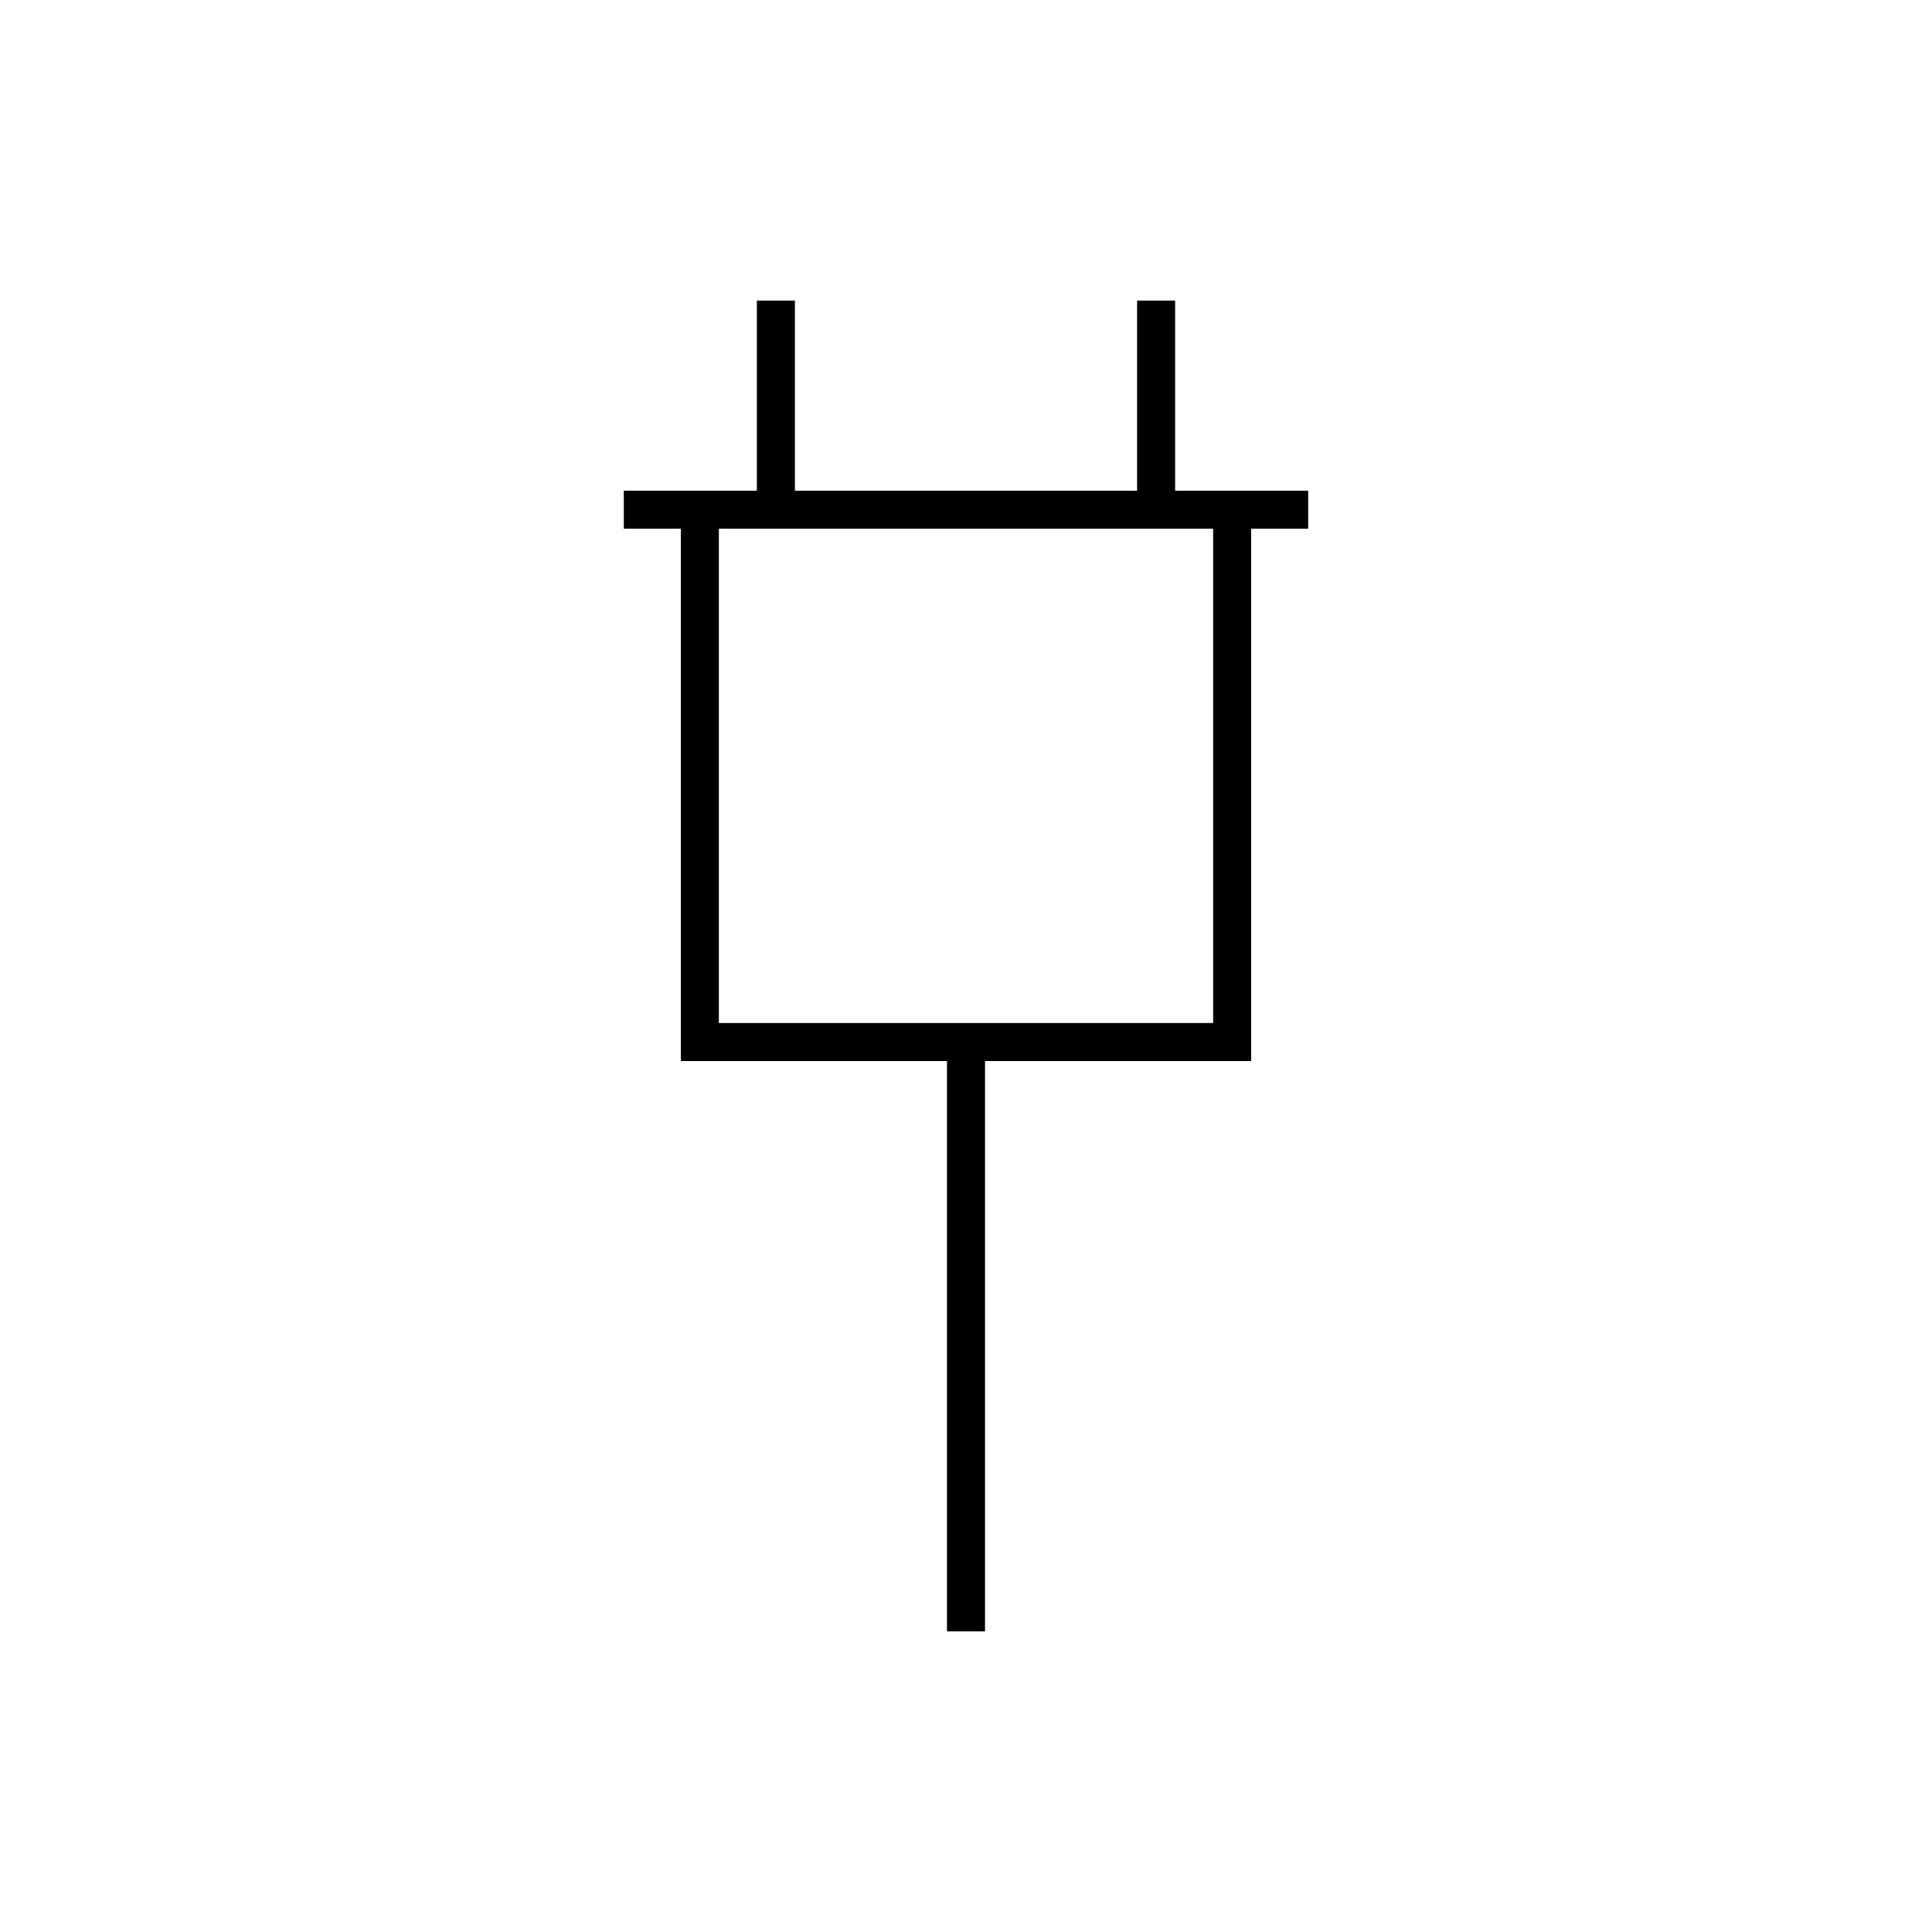
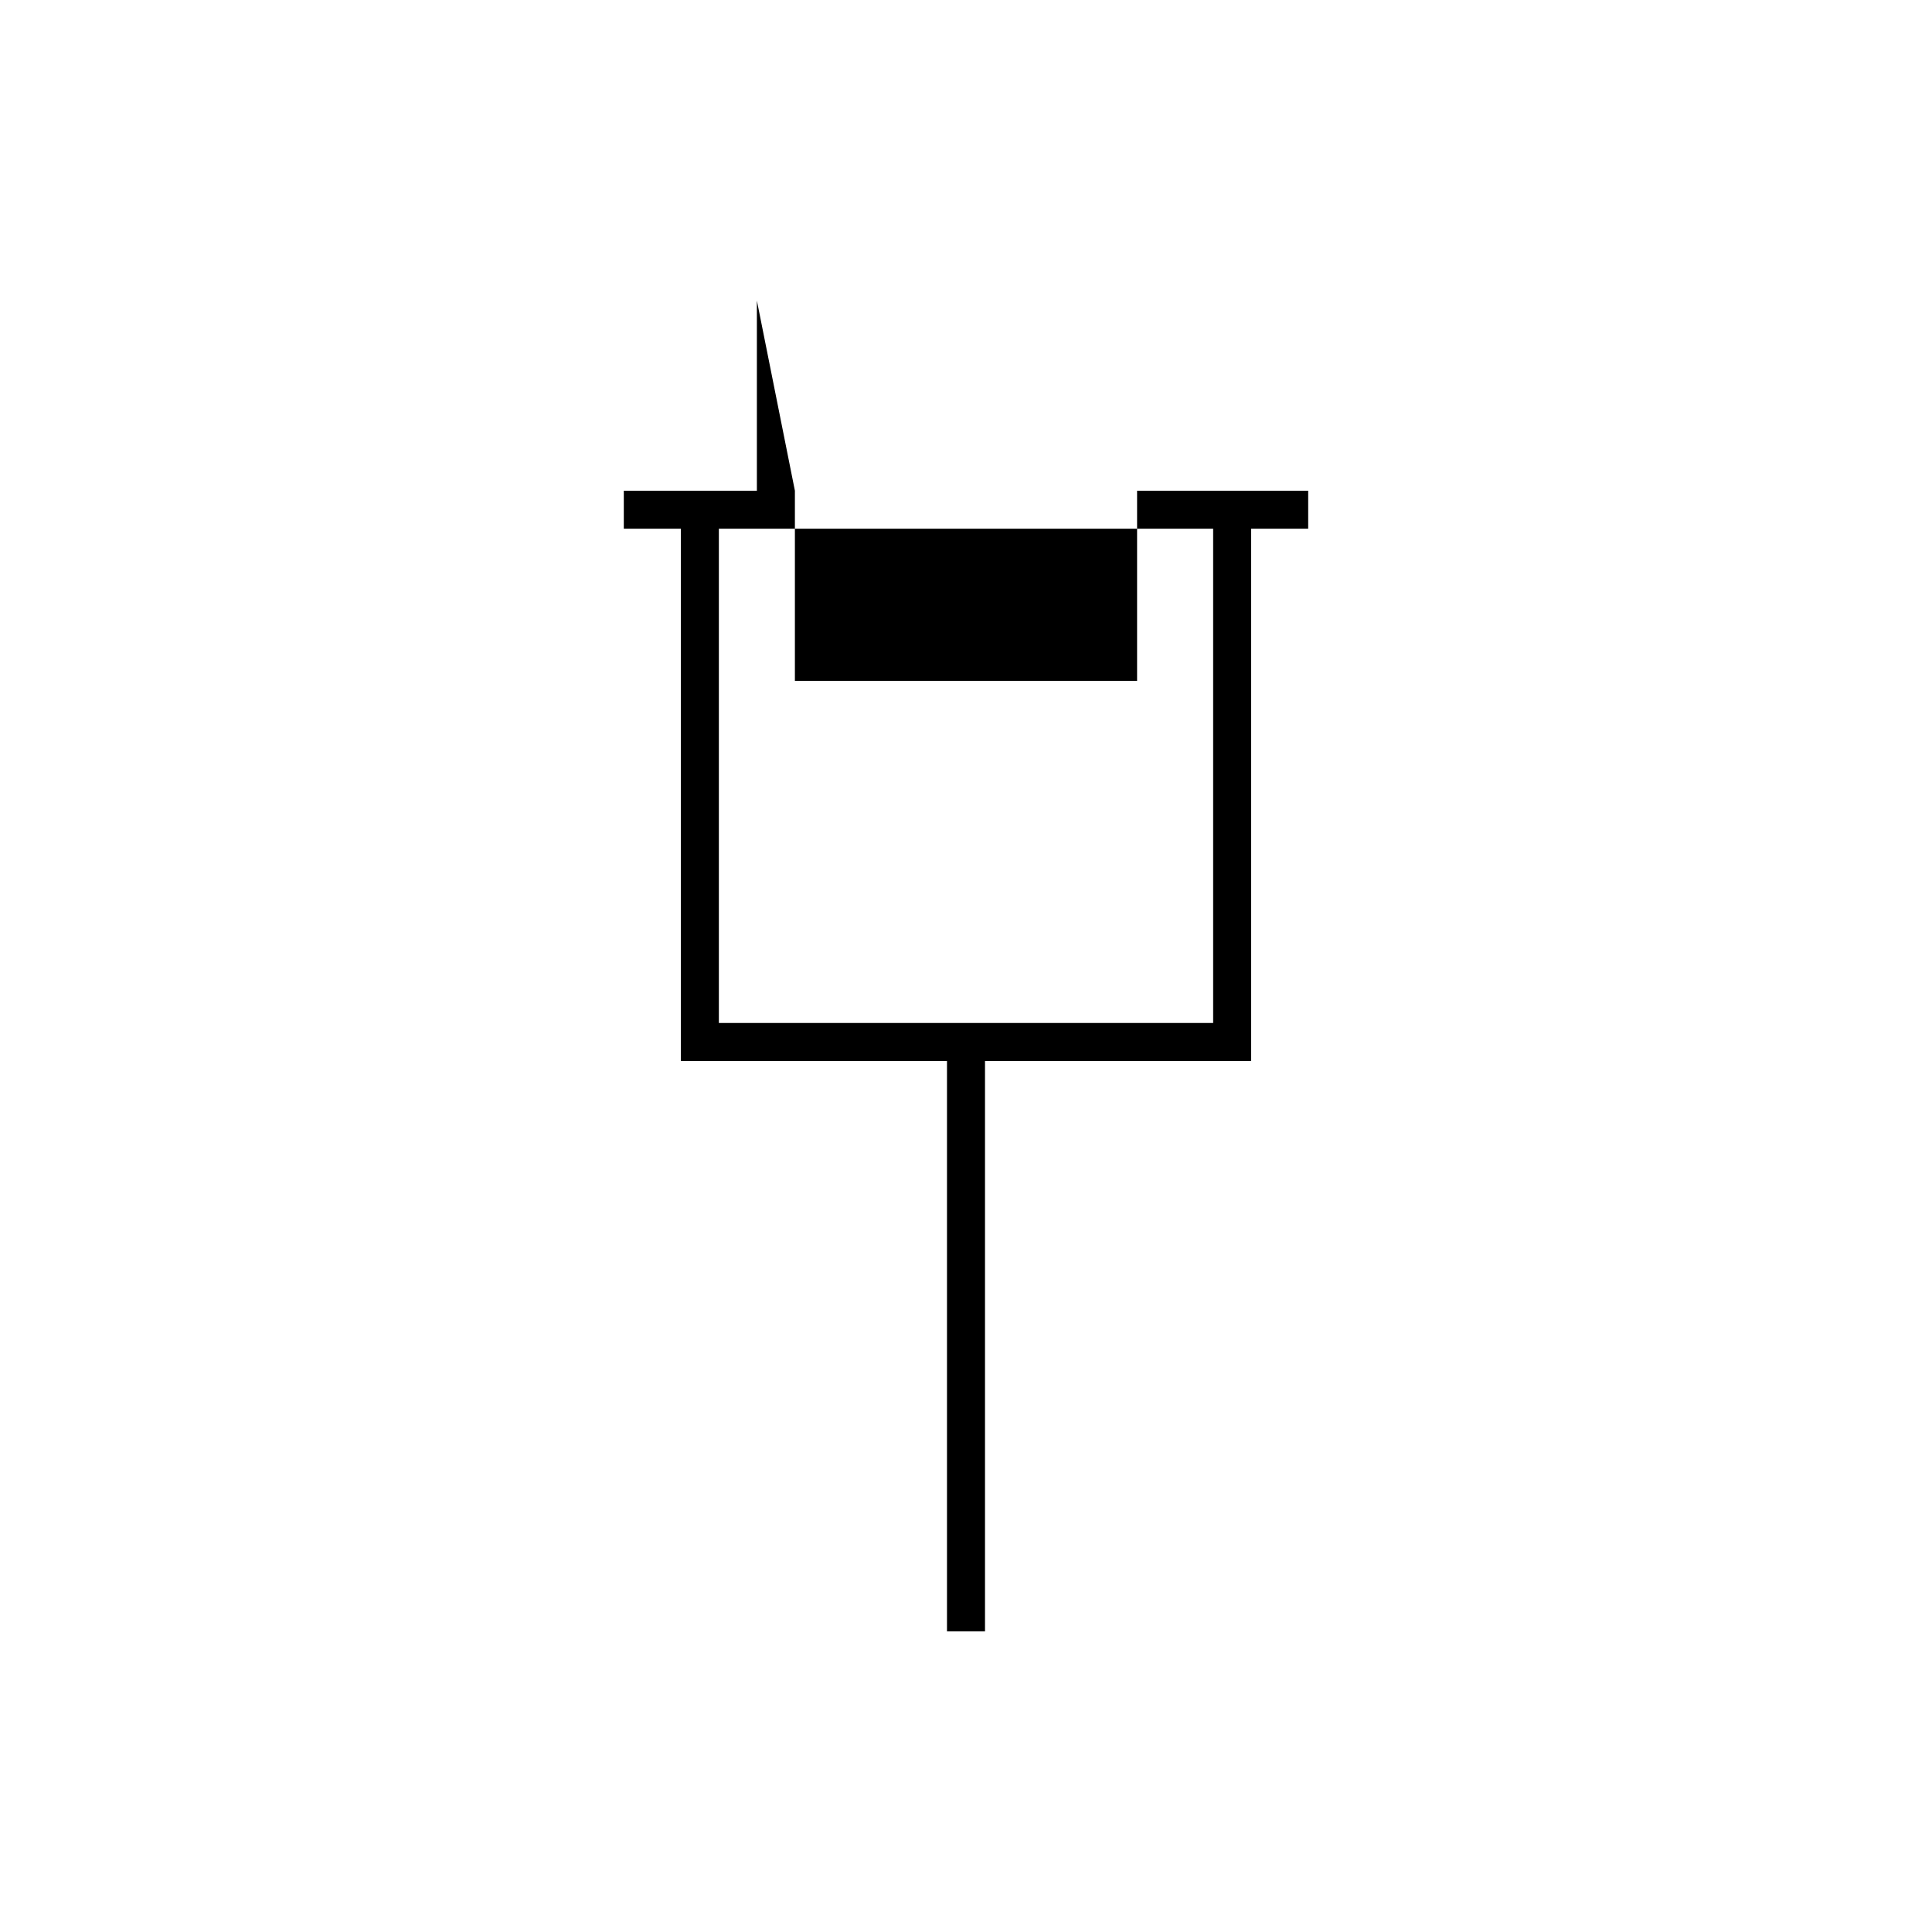
<svg xmlns="http://www.w3.org/2000/svg" fill="#000000" width="800px" height="800px" version="1.1" viewBox="144 144 512 512">
-   <path d="m344.58 223.66v50.383h-35.266v10.074h15.113v141.07h70.535v151.14h10.074v-151.14h70.535v-141.07h15.113v-10.074h-35.266v-50.383h-10.078v50.383h-90.684v-50.383zm-10.074 60.457h130.99v130.99h-130.99z" />
+   <path d="m344.58 223.66v50.383h-35.266v10.074h15.113v141.07h70.535v151.14h10.074v-151.14h70.535v-141.07h15.113v-10.074h-35.266h-10.078v50.383h-90.684v-50.383zm-10.074 60.457h130.99v130.99h-130.99z" />
</svg>